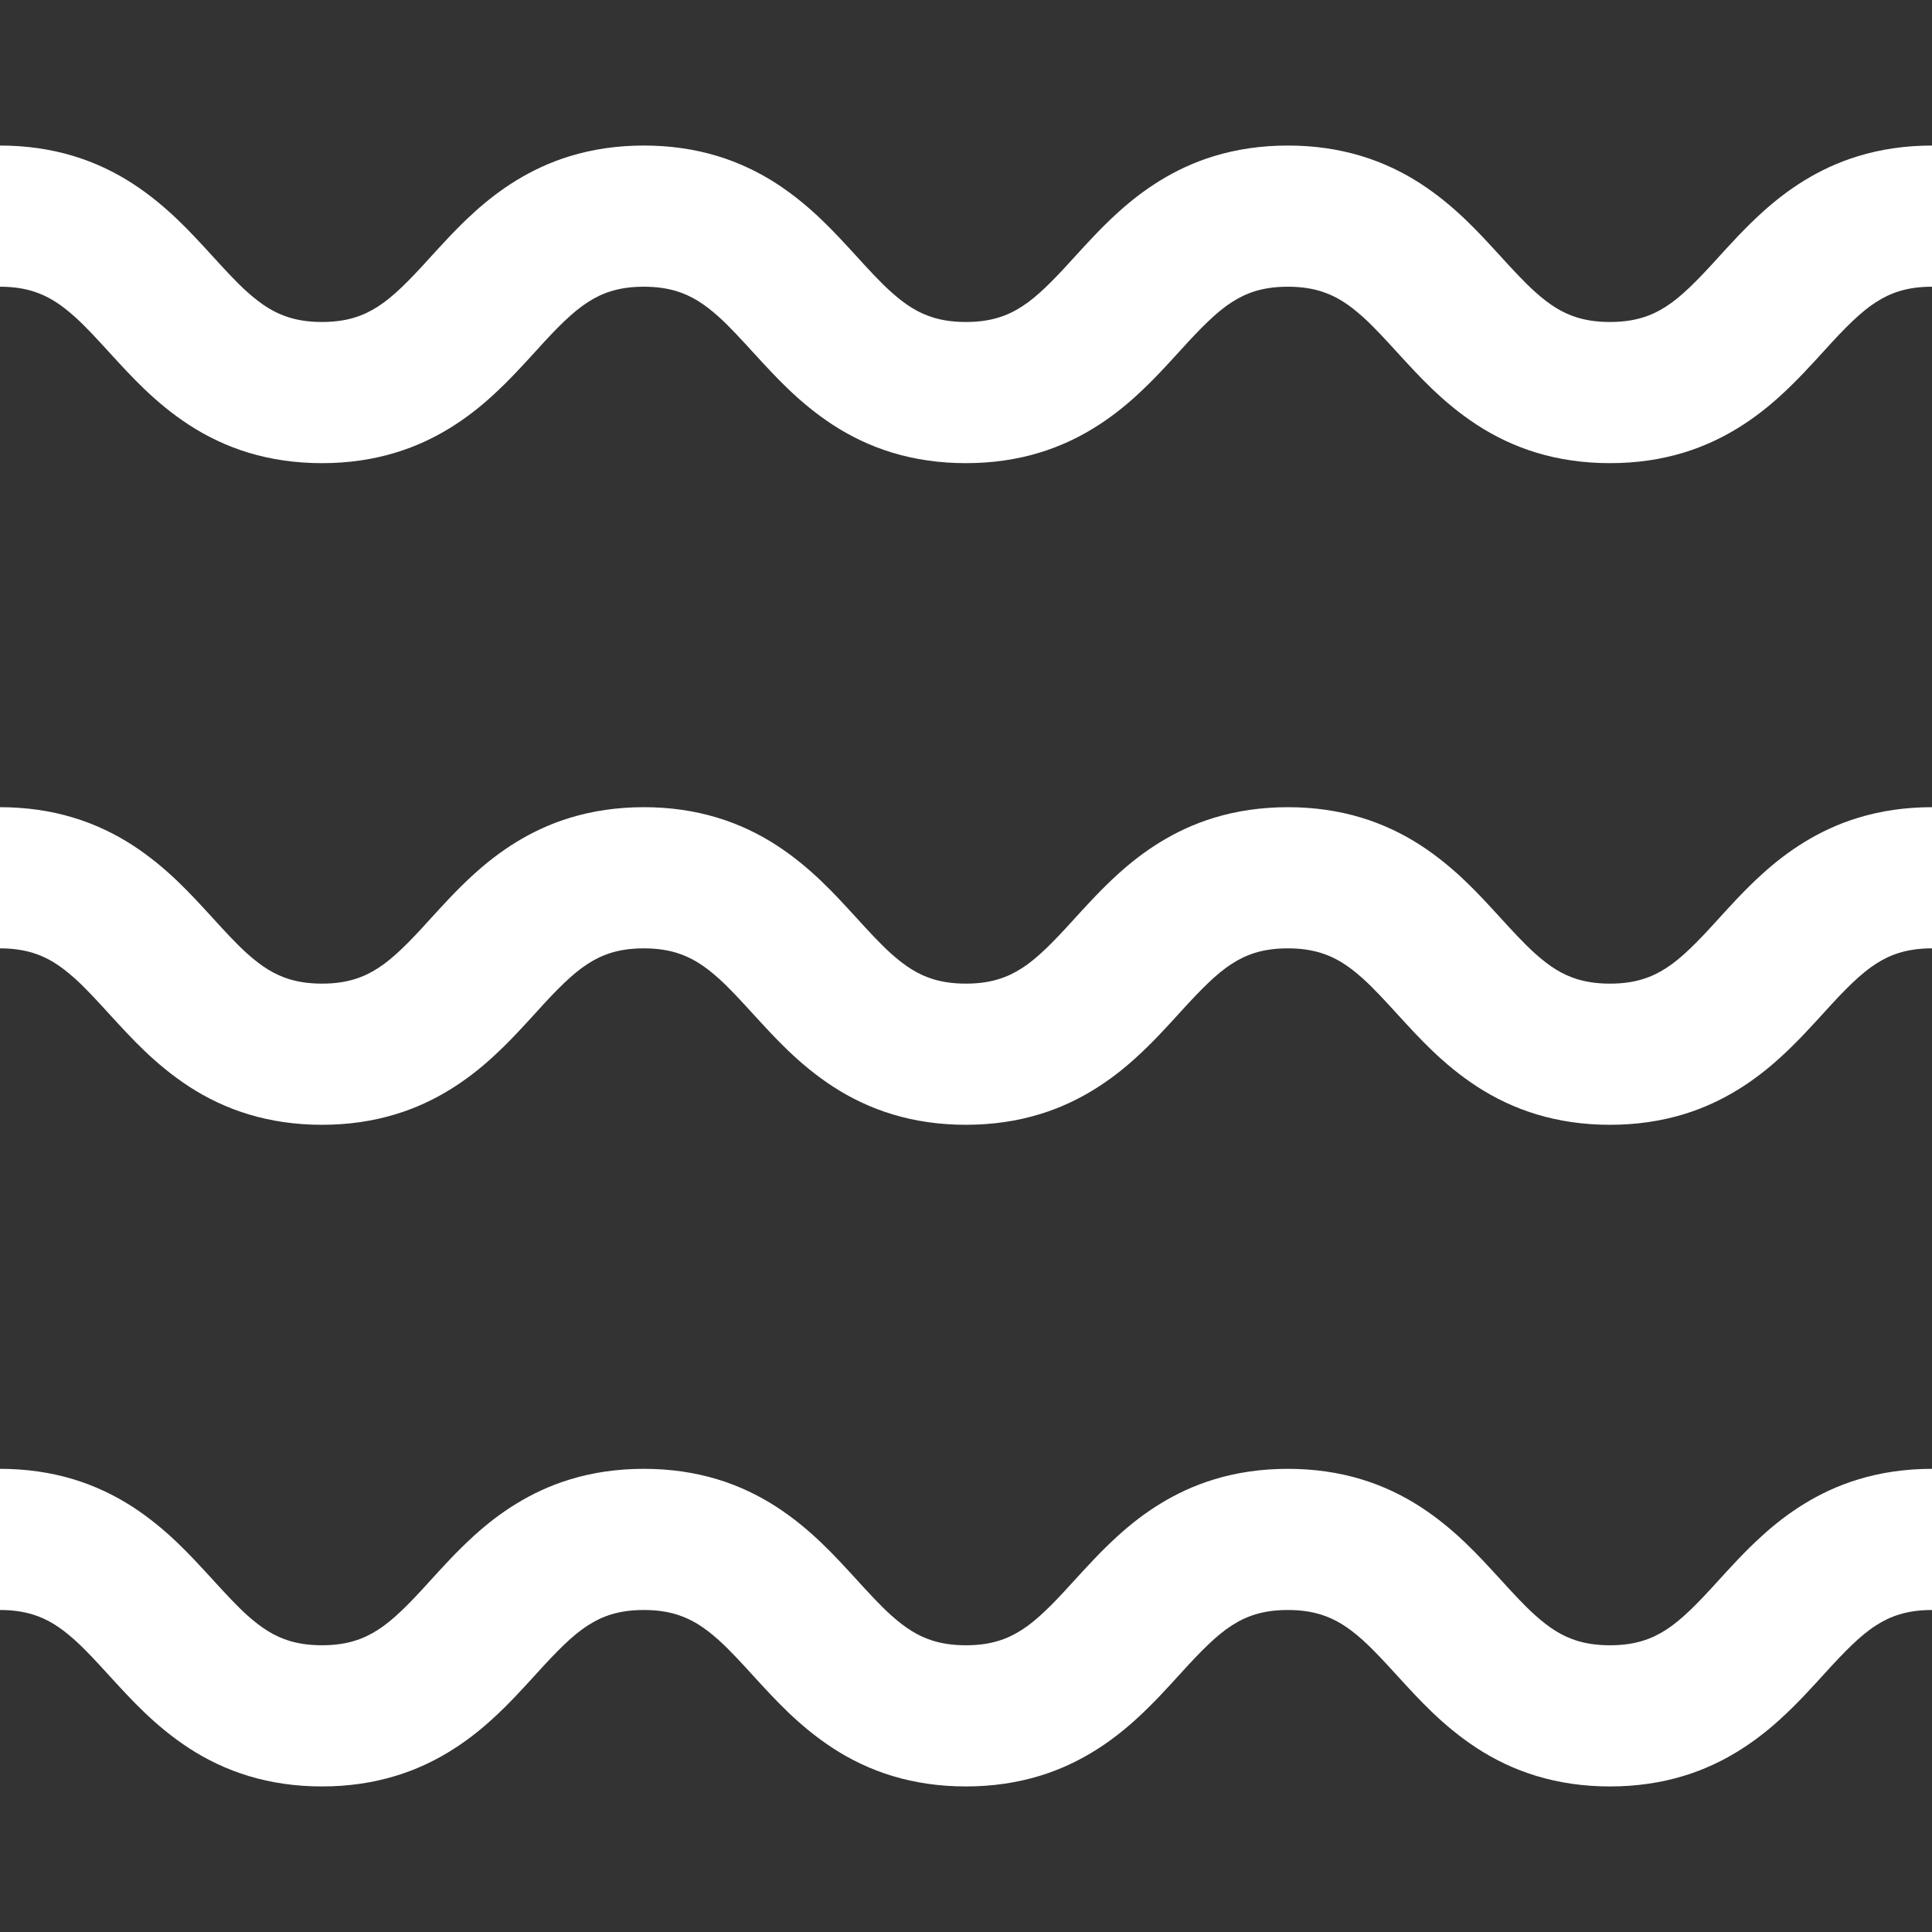
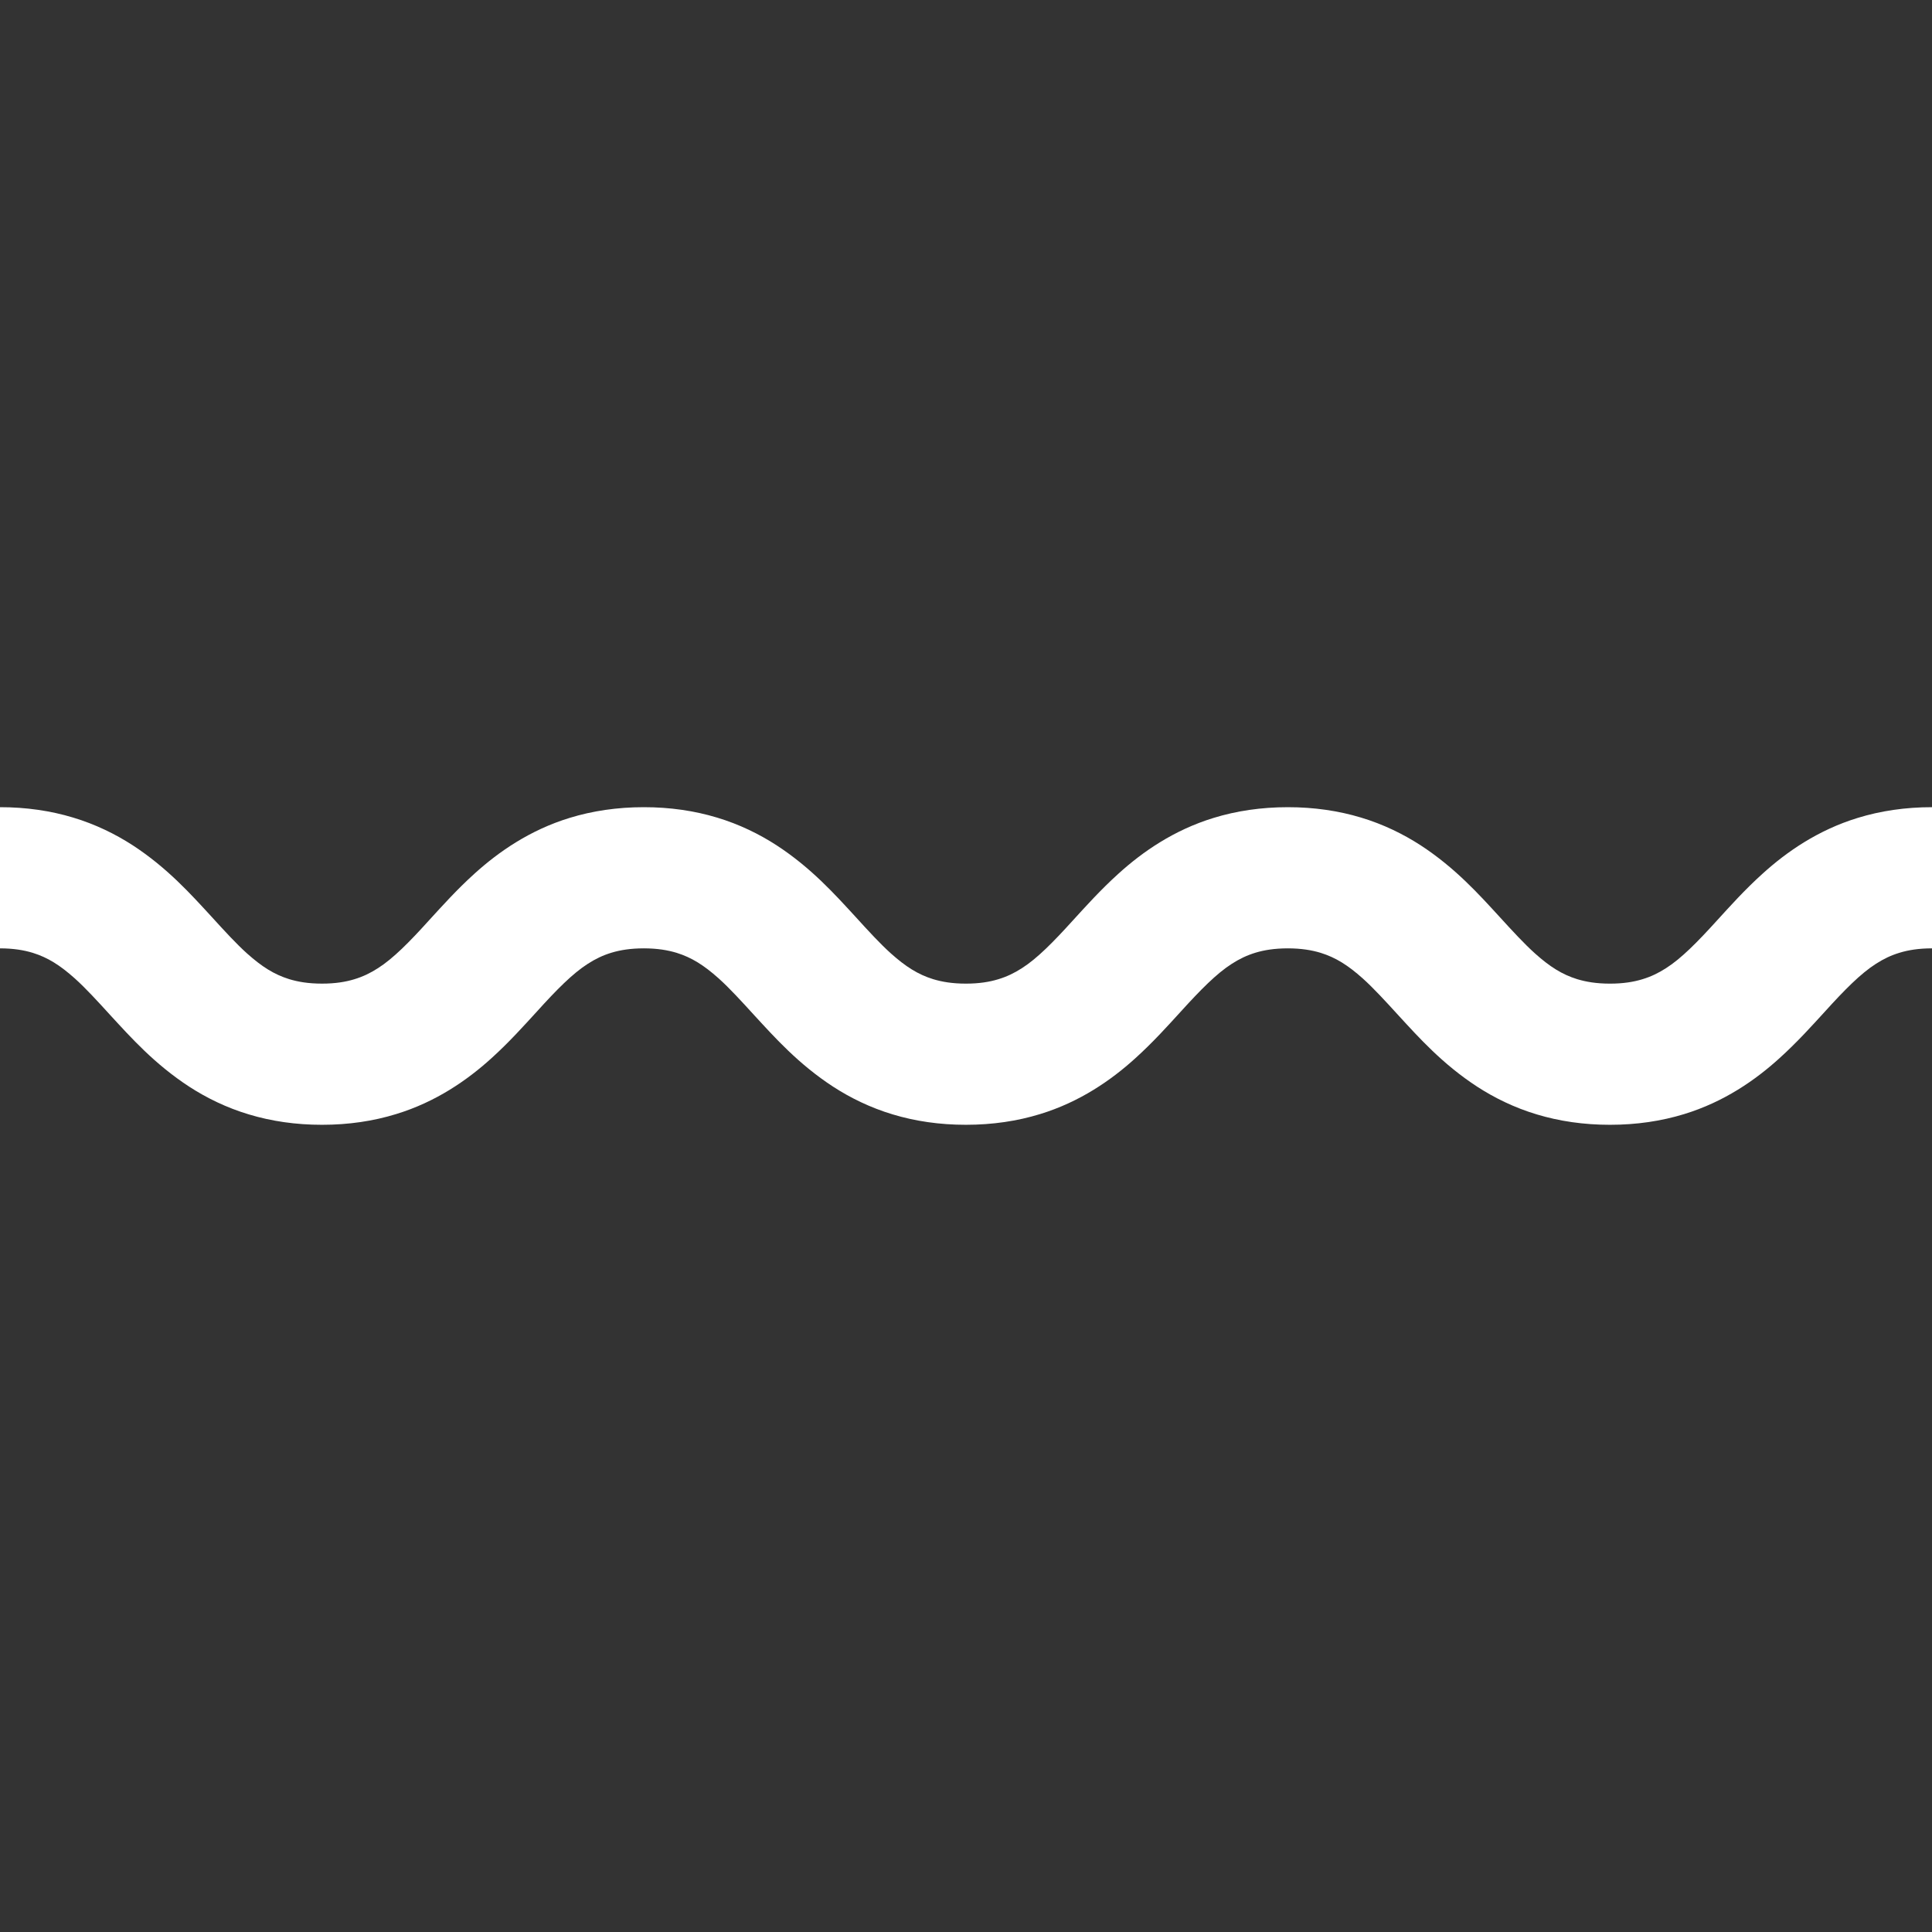
<svg xmlns="http://www.w3.org/2000/svg" width="100%" height="100%" viewBox="0 0 800 800" version="1.1" xml:space="preserve" style="fill-rule:evenodd;clip-rule:evenodd;stroke-linejoin:round;stroke-miterlimit:2;">
  <rect x="0" y="0" width="800" height="800" fill="#333333" stroke="none" />
  <g>
-     <path d="M769.291,64.692C752.775,69.727 739.809,78.778 729.903,87.748C722.414,94.508 716.372,101.267 710.966,107.181C702.863,116.117 696.186,122.913 689.877,126.917C686.706,128.966 683.639,130.434 680.039,131.534C676.439,132.611 672.227,133.328 666.647,133.328C660.975,133.328 656.716,132.575 653.07,131.475C646.786,129.519 641.761,126.325 635.661,120.873C631.136,116.822 626.286,111.533 620.753,105.467C612.442,96.427 602.581,85.386 588.25,76.045C581.097,71.414 572.822,67.341 563.561,64.563C554.291,61.763 544.105,60.256 533.281,60.269C522.286,60.256 511.948,61.808 502.573,64.691C486.067,69.725 473.092,78.777 463.184,87.747C455.695,94.506 449.653,101.266 444.236,107.18C436.145,116.116 429.467,122.911 423.17,126.916C419.998,128.964 416.931,130.433 413.331,131.533C409.731,132.609 405.53,133.327 399.939,133.327C394.267,133.327 390.02,132.573 386.373,131.473C380.1,129.517 375.077,126.323 368.977,120.883C364.452,116.831 359.602,111.542 354.08,105.464C345.758,96.436 335.908,85.383 321.566,76.042C314.425,71.411 306.137,67.338 296.877,64.559C287.617,61.759 277.431,60.253 266.603,60.266C255.612,60.253 245.277,61.805 235.902,64.688C219.402,69.722 206.427,78.773 196.523,87.744C189.041,94.503 183.005,101.275 177.594,107.177C169.508,116.123 162.823,122.908 156.527,126.913C153.355,128.961 150.294,130.43 146.7,131.53C143.1,132.606 138.898,133.323 133.319,133.323C127.647,133.323 123.394,132.57 119.759,131.47C113.48,129.514 108.452,126.32 102.35,120.88C97.836,116.828 92.992,111.539 87.459,105.461C79.142,96.433 69.287,85.38 54.958,76.039C47.809,71.408 39.528,67.334 30.264,64.556C21.002,61.762 10.822,60.258 0,60.27L0,118.723C5.672,118.734 9.919,119.475 13.559,120.575C19.845,122.542 24.867,125.727 30.969,131.166C35.488,135.228 40.333,140.517 45.859,146.583C54.177,155.613 64.031,166.666 78.367,176.006C85.508,180.636 93.784,184.709 103.056,187.5C112.322,190.289 122.502,191.794 133.323,191.781C144.314,191.794 154.644,190.253 164.025,187.348C180.531,182.325 193.5,173.273 203.409,164.303C210.892,157.542 216.928,150.772 222.341,144.869C230.419,135.922 237.109,129.139 243.406,125.122C246.578,123.084 249.634,121.603 253.233,120.516C256.827,119.439 261.028,118.733 266.608,118.722C272.286,118.733 276.533,119.473 280.18,120.573C286.453,122.541 291.488,125.725 297.589,131.164C302.103,135.227 306.941,140.516 312.473,146.581C320.797,155.611 330.645,166.664 344.988,176.005C352.128,180.634 360.406,184.708 369.677,187.498C378.936,190.288 389.122,191.792 399.944,191.78C410.941,191.792 421.277,190.252 430.652,187.359C447.158,182.325 460.134,173.284 470.041,164.303C477.53,157.542 483.572,150.783 488.977,144.869C497.08,135.933 503.758,129.15 510.055,125.134C513.225,123.097 516.292,121.616 519.892,120.516C523.494,119.439 527.694,118.733 533.284,118.722C538.956,118.733 543.203,119.473 546.85,120.573C553.134,122.541 558.169,125.725 564.27,131.164C568.783,135.227 573.633,140.516 579.167,146.592C587.478,155.609 597.339,166.664 611.681,176.005C618.822,180.634 627.109,184.708 636.37,187.498C645.642,190.288 655.827,191.792 666.65,191.78C677.645,191.792 687.97,190.252 697.358,187.359C713.864,182.325 726.839,173.284 736.747,164.303C744.236,157.542 750.278,150.783 755.684,144.88C763.788,135.933 770.466,129.148 776.773,125.133C779.945,123.095 783.013,121.614 786.613,120.527C790.213,119.439 794.414,118.733 800.005,118.722L800.005,60.269C789.003,60.258 778.669,61.809 769.291,64.692Z" style="fill:white;fill-rule:nonzero;" />
    <path d="M729.903,361.722C722.414,368.469 716.372,375.241 710.966,381.156C702.862,390.092 696.186,396.886 689.877,400.891C686.706,402.928 683.639,404.409 680.039,405.497C676.439,406.584 672.227,407.302 666.647,407.302C660.975,407.302 656.716,406.548 653.07,405.45C646.786,403.494 641.761,400.298 635.661,394.847C631.136,390.795 626.286,385.506 620.753,379.441C612.442,370.4 602.581,359.359 588.25,350.019C581.097,345.389 572.822,341.314 563.561,338.537C554.291,335.736 544.105,334.231 533.281,334.242C522.286,334.231 511.948,335.781 502.573,338.664C486.067,343.698 473.092,352.739 463.184,361.72C455.695,368.48 449.653,375.239 444.236,381.155C436.145,390.091 429.467,396.884 423.17,400.889C419.998,402.927 416.931,404.408 413.331,405.495C409.731,406.583 405.53,407.3 399.939,407.3C394.267,407.3 390.02,406.547 386.373,405.448C380.1,403.492 375.077,400.297 368.977,394.858C364.452,390.806 359.602,385.517 354.08,379.439C345.758,370.411 335.908,359.358 321.566,350.017C314.425,345.387 306.137,341.312 296.877,338.536C287.617,335.734 277.431,334.23 266.603,334.241C255.612,334.23 245.277,335.78 235.902,338.662C219.402,343.697 206.427,352.75 196.523,361.719C189.041,368.478 183.005,375.25 177.594,381.153C169.508,390.1 162.823,396.883 156.527,400.887C153.355,402.925 150.294,404.406 146.7,405.494C143.1,406.581 138.898,407.298 133.319,407.298C127.647,407.298 123.394,406.545 119.759,405.447C113.48,403.491 108.452,400.295 102.35,394.856C97.836,390.805 92.992,385.516 87.459,379.437C79.142,370.409 69.287,359.356 54.958,350.016C47.809,345.386 39.528,341.311 30.264,338.534C20.997,335.733 10.819,334.228 -0.005,334.239L-0.005,392.692C5.667,392.705 9.914,393.445 13.555,394.544C19.841,396.5 24.862,399.695 30.964,405.134C35.483,409.186 40.328,414.487 45.855,420.553C54.172,429.581 64.027,440.634 78.362,449.975C85.503,454.605 93.78,458.68 103.052,461.456C112.317,464.258 122.497,465.762 133.319,465.752C144.309,465.762 154.639,464.212 164.02,461.317C180.527,456.294 193.495,447.242 203.405,438.272C210.887,431.512 216.923,424.741 222.336,418.837C230.414,409.891 237.105,403.108 243.402,399.091C246.573,397.055 249.63,395.573 253.228,394.484C256.822,393.406 261.023,392.702 266.603,392.691C272.281,392.703 276.528,393.444 280.175,394.542C286.448,396.498 291.483,399.694 297.584,405.133C302.098,409.184 306.936,414.486 312.469,420.552C320.792,429.58 330.641,440.633 344.983,449.973C352.123,454.603 360.402,458.678 369.672,461.455C378.931,464.256 389.117,465.761 399.939,465.75C410.936,465.761 421.272,464.211 430.647,461.328C447.153,456.294 460.13,447.253 470.036,438.272C477.525,431.512 483.567,424.753 488.972,418.837C497.075,409.902 503.753,403.119 510.05,399.103C513.22,397.066 516.287,395.584 519.887,394.486C523.489,393.408 527.689,392.703 533.28,392.692C538.952,392.705 543.198,393.445 546.845,394.544C553.13,396.5 558.164,399.695 564.266,405.134C568.778,409.186 573.628,414.487 579.162,420.553C587.473,429.581 597.334,440.634 611.677,449.975C618.817,454.605 627.105,458.68 636.366,461.456C645.637,464.258 655.822,465.762 666.645,465.752C677.641,465.762 687.966,464.212 697.353,461.33C713.859,456.295 726.834,447.255 736.742,438.273C744.231,431.514 750.273,424.755 755.68,418.85C763.783,409.903 770.461,403.12 776.769,399.103C779.941,397.066 783.008,395.584 786.608,394.497C790.208,393.409 794.409,392.703 800,392.692L800,334.239C789.003,334.228 778.669,335.778 769.291,338.661C752.775,343.7 739.811,352.741 729.903,361.722Z" style="fill:white;fill-rule:nonzero;" />
-     <path d="M729.903,635.695C722.414,642.444 716.372,649.216 710.966,655.117C702.862,664.064 696.186,670.848 689.877,674.864C686.706,676.902 683.639,678.383 680.039,679.47C676.439,680.558 672.227,681.264 666.647,681.275C660.975,681.264 656.716,680.523 653.07,679.423C646.786,677.456 641.761,674.272 635.661,668.822C631.136,664.77 626.286,659.481 620.753,653.403C612.442,644.375 602.581,633.331 588.25,623.991C581.097,619.361 572.822,615.287 563.561,612.497C554.291,609.708 544.105,608.203 533.281,608.216C522.286,608.203 511.948,609.744 502.573,612.636C486.067,617.67 473.092,626.711 463.184,635.692C455.695,642.453 449.653,649.213 444.236,655.114C436.145,664.061 429.467,670.845 423.17,674.861C419.998,676.898 416.931,678.38 413.331,679.467C409.731,680.555 405.53,681.261 399.939,681.272C394.267,681.261 390.02,680.52 386.373,679.42C380.1,677.453 375.077,674.269 368.977,668.83C364.452,664.767 359.602,659.478 354.08,653.402C345.758,644.384 335.908,633.33 321.566,623.989C314.425,619.359 306.137,615.286 296.877,612.495C287.617,609.706 277.431,608.202 266.603,608.214C255.612,608.202 245.277,609.742 235.902,612.634C219.402,617.669 206.427,626.722 196.523,635.691C189.041,642.452 183.005,649.222 177.594,655.125C169.508,664.072 162.823,670.855 156.527,674.859C153.355,676.897 150.294,678.378 146.7,679.466C143.1,680.553 138.898,681.259 133.319,681.27C127.647,681.259 123.394,680.519 119.759,679.419C113.48,677.452 108.452,674.267 102.35,668.828C97.836,664.766 92.992,659.477 87.459,653.411C79.142,644.381 69.287,633.328 54.958,623.987C47.809,619.358 39.528,615.284 30.264,612.494C20.997,609.705 10.819,608.2 -0.005,608.212L-0.005,666.664C5.667,666.664 9.914,667.417 13.555,668.517C19.841,670.473 24.862,673.667 30.964,679.108C35.483,683.159 40.328,688.448 45.855,694.527C54.172,703.555 64.027,714.608 78.362,723.948C85.503,728.58 93.78,732.653 103.052,735.431C112.317,738.231 122.497,739.737 133.319,739.725C144.309,739.737 154.639,738.186 164.02,735.292C180.527,730.267 193.495,721.217 203.405,712.245C210.887,705.486 216.923,698.714 222.336,692.811C230.414,683.864 237.105,677.08 243.402,673.064C246.573,671.027 249.63,669.545 253.228,668.458C256.822,667.381 261.023,666.664 266.603,666.664C272.281,666.664 276.528,667.417 280.175,668.517C286.448,670.473 291.483,673.667 297.584,679.108C302.098,683.159 306.936,688.448 312.469,694.527C320.792,703.555 330.641,714.608 344.983,723.948C352.123,728.58 360.402,732.653 369.672,735.431C378.931,738.231 389.117,739.737 399.939,739.725C410.936,739.737 421.272,738.186 430.647,735.303C447.153,730.269 460.13,721.217 470.036,712.247C477.525,705.487 483.567,698.728 488.972,692.812C497.075,683.877 503.753,677.081 510.05,673.077C513.22,671.028 516.287,669.559 519.887,668.459C523.489,667.383 527.689,666.666 533.28,666.666C538.952,666.666 543.198,667.419 546.845,668.519C553.13,670.475 558.164,673.669 564.266,679.109C568.778,683.161 573.628,688.45 579.162,694.528C587.473,703.556 597.334,714.609 611.677,723.95C618.817,728.581 627.105,732.655 636.366,735.433C645.637,738.233 655.822,739.739 666.645,739.727C677.641,739.739 687.966,738.187 697.353,735.305C713.859,730.27 726.834,721.219 736.742,712.248C744.231,705.489 750.273,698.73 755.68,692.814C763.783,683.878 770.461,677.083 776.769,673.078C779.941,671.03 783.008,669.561 786.608,668.472C790.208,667.384 794.409,666.666 800,666.666L800,608.219C789.003,608.206 778.669,609.747 769.291,612.639C752.775,617.673 739.811,626.714 729.903,635.695Z" style="fill:white;fill-rule:nonzero;" />
  </g>
</svg>